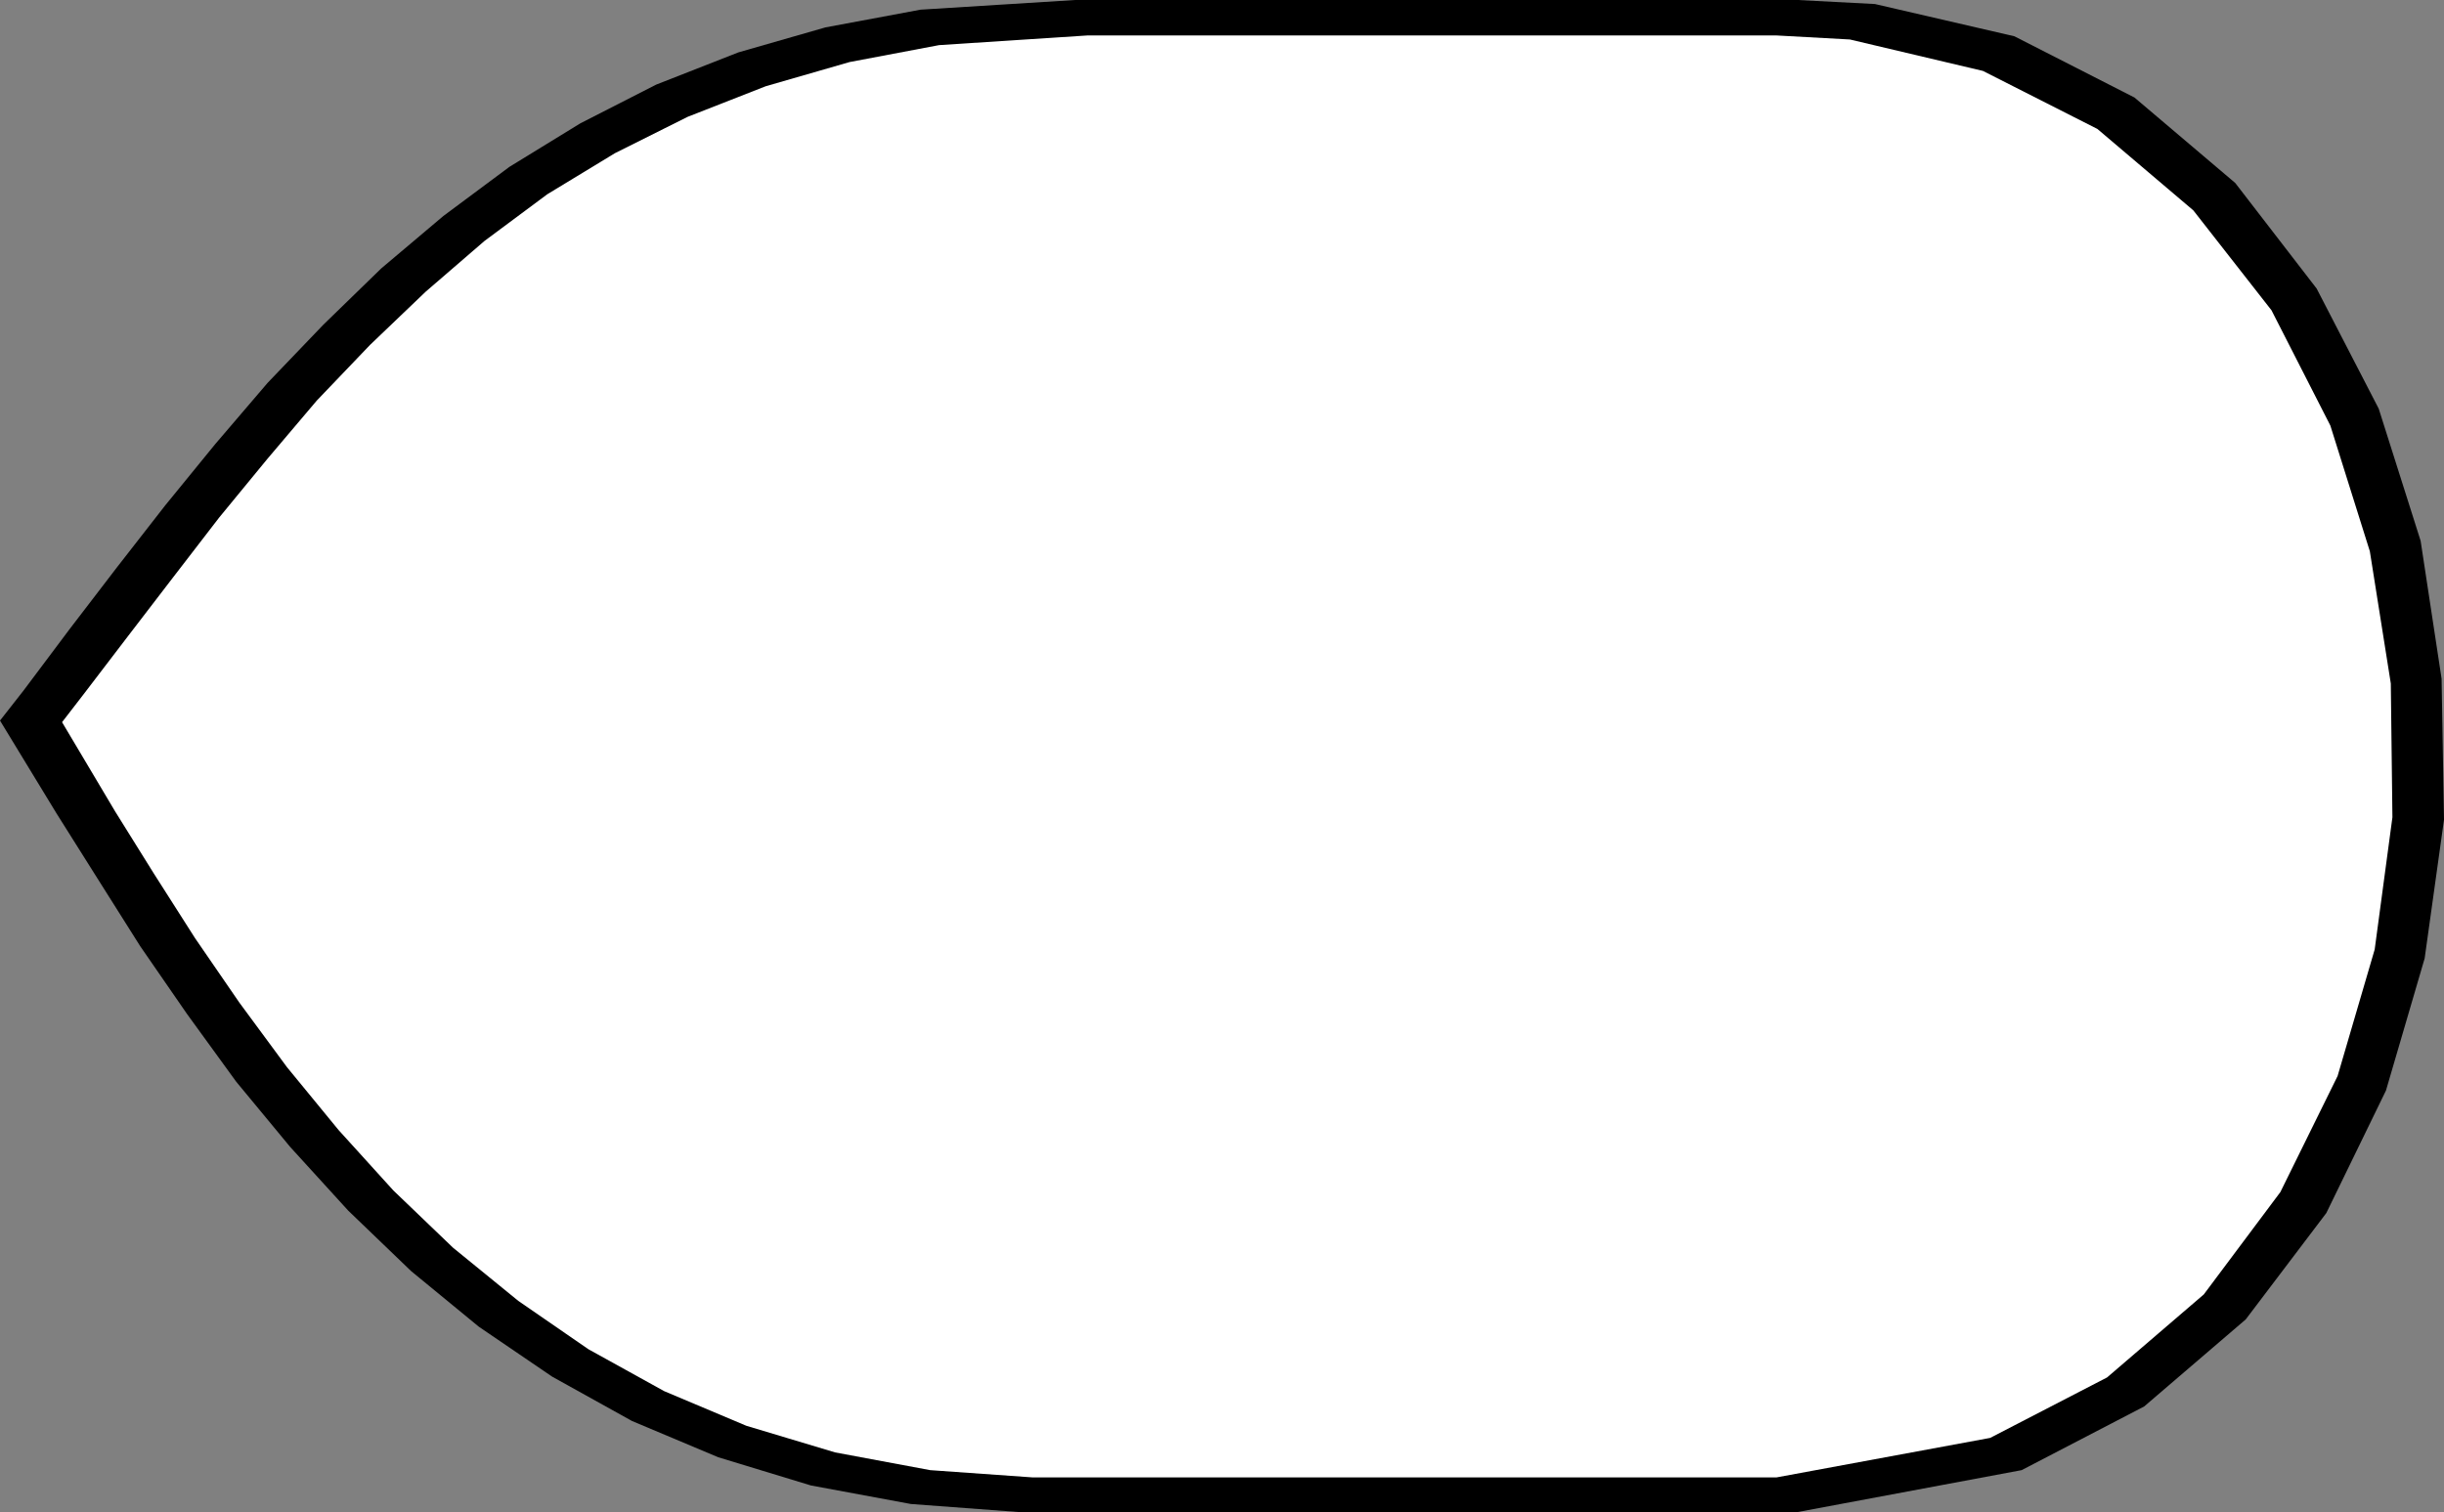
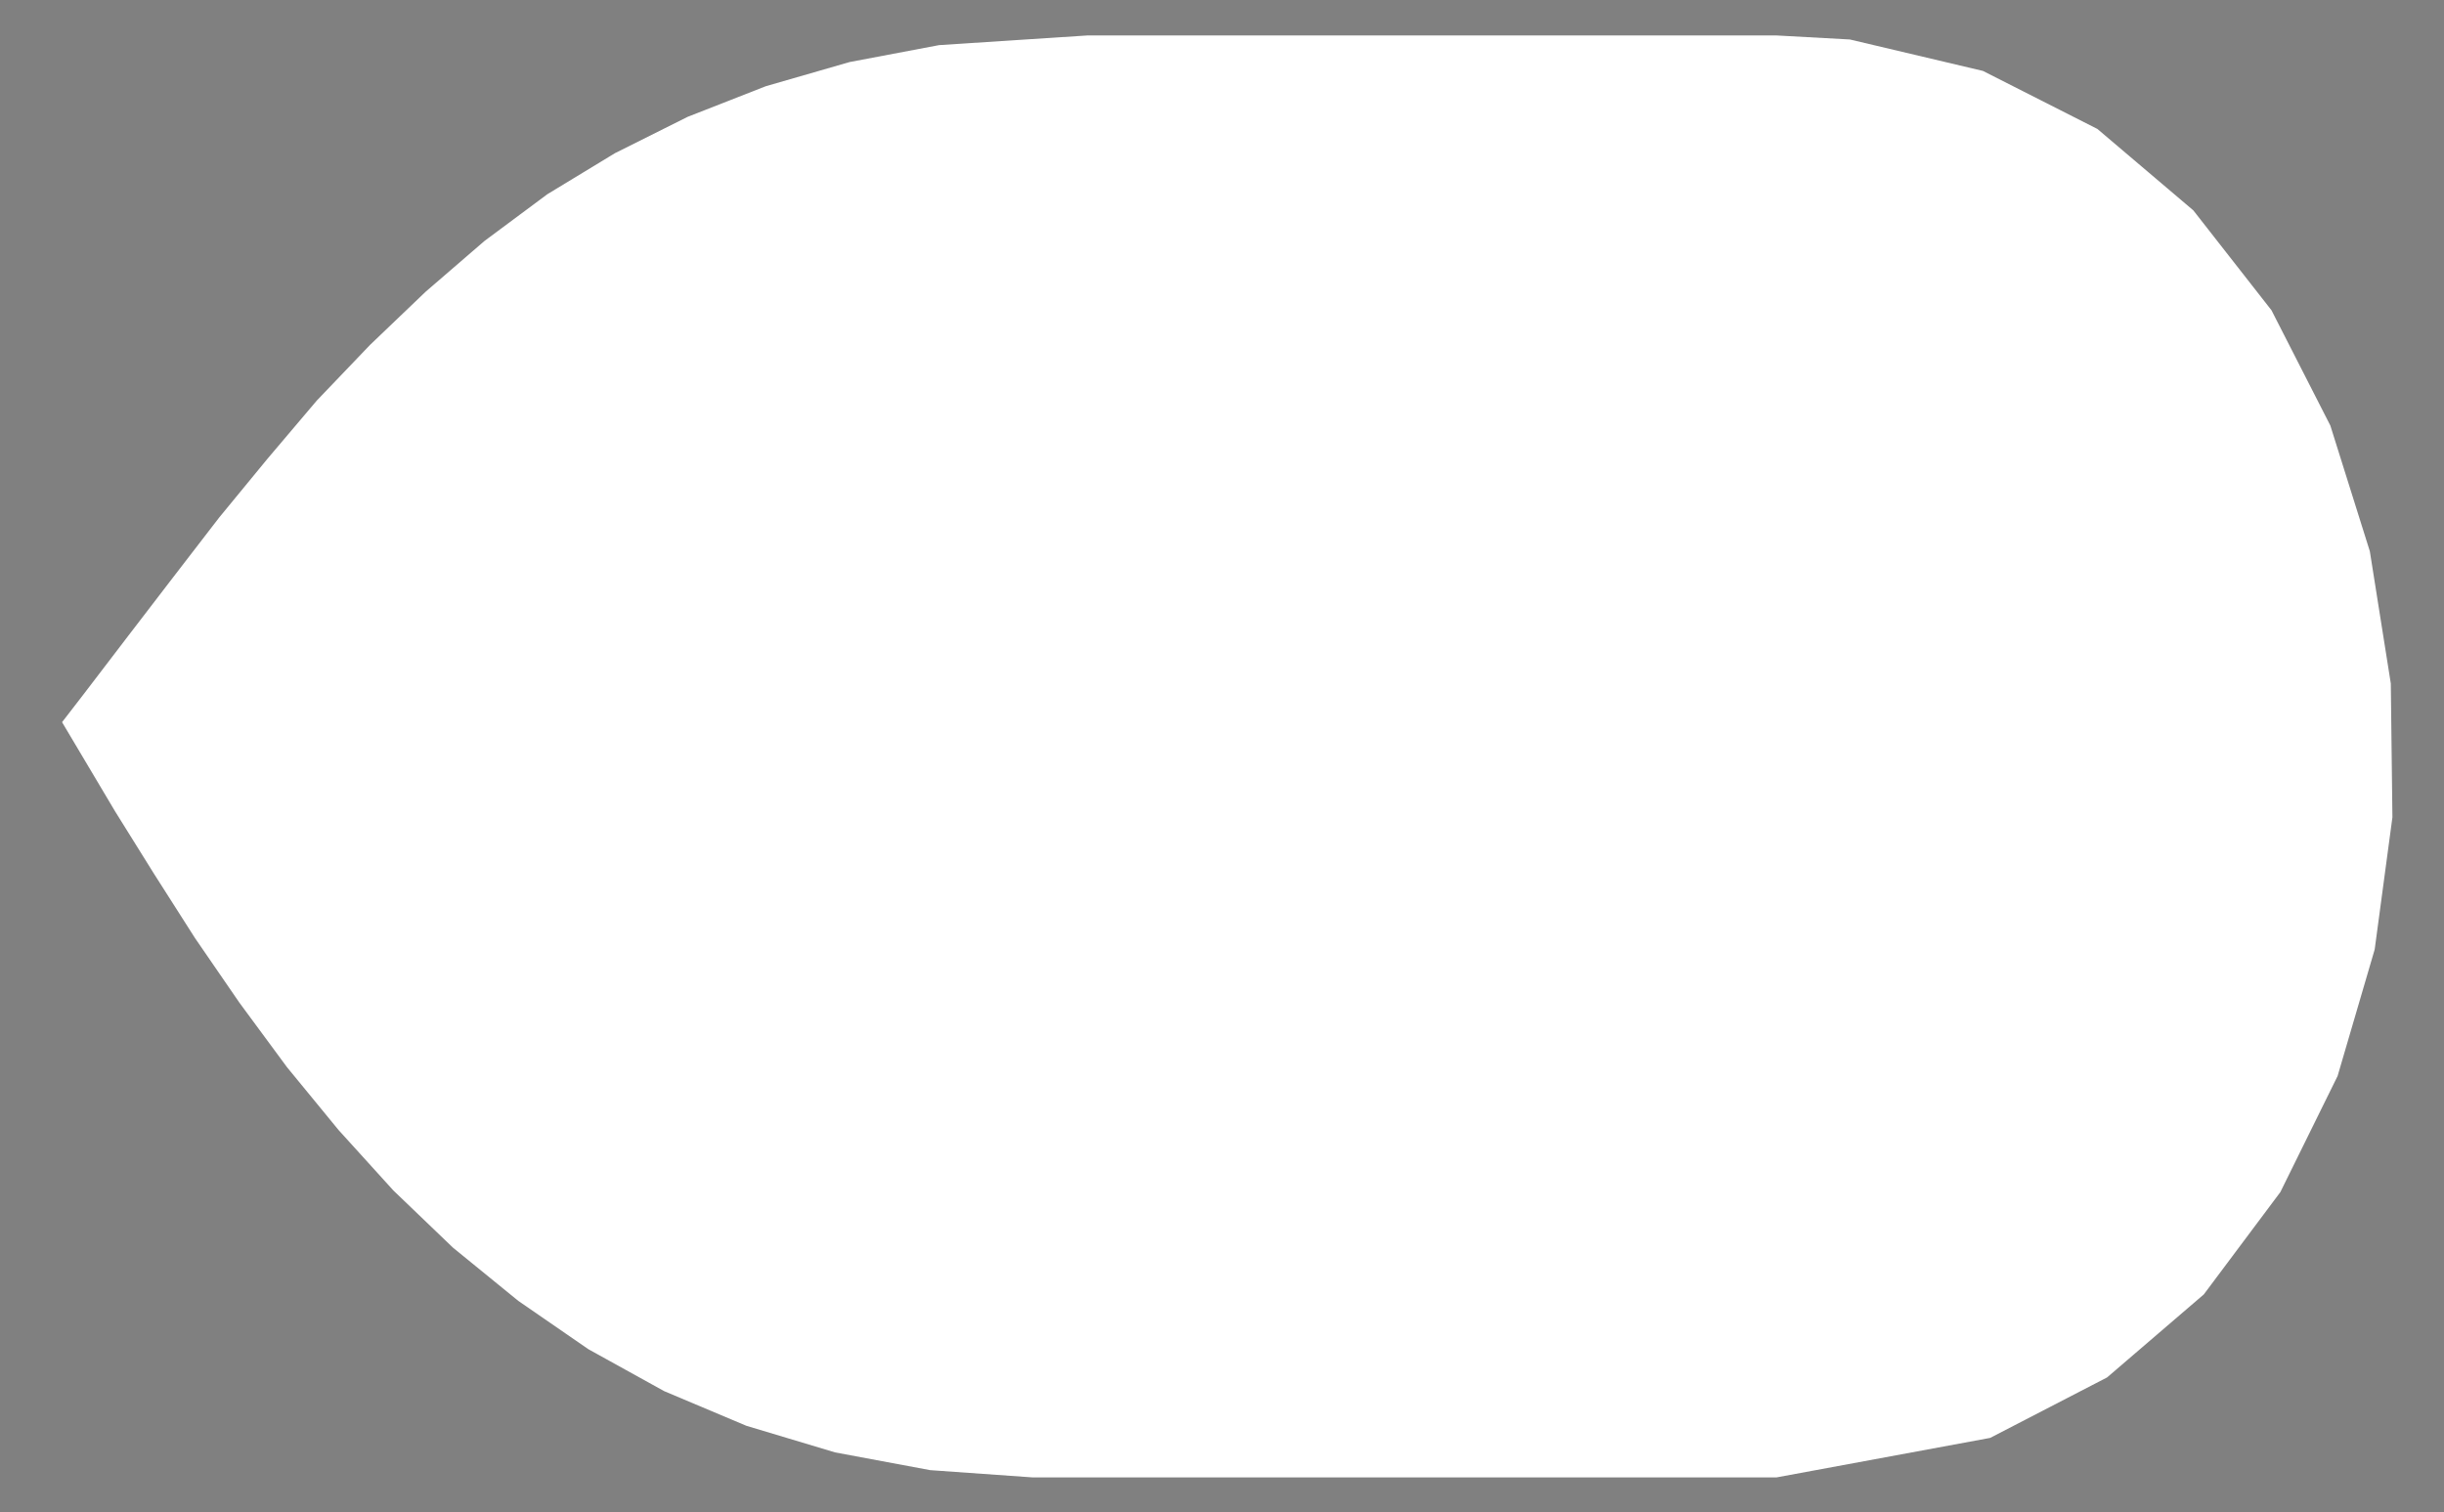
<svg xmlns="http://www.w3.org/2000/svg" xmlns:ns1="http://sodipodi.sourceforge.net/DTD/sodipodi-0.dtd" xmlns:ns2="http://www.inkscape.org/namespaces/inkscape" version="1.0" width="129.638mm" height="80.224mm" id="svg2" ns1:docname="Decision Plot Point.wmf">
  <rect width="100%" height="100%" fill="#808080" stroke="none" />
  <ns1:namedview id="namedview2" pagecolor="#ffffff" bordercolor="#000000" borderopacity="0.25" ns2:showpageshadow="2" ns2:pageopacity="0.0" ns2:pagecheckerboard="0" ns2:deskcolor="#d1d1d1" ns2:document-units="mm" />
  <defs id="defs1">
    <pattern id="WMFhbasepattern" patternUnits="userSpaceOnUse" width="6" height="6" x="0" y="0" />
  </defs>
-   <path style="fill:#000000;fill-opacity:1;fill-rule:evenodd;stroke:none" d="m 215.574,0 h 144.793 l 15.514,0.808 27.957,6.465 24.078,12.283 20.2,17.132 16.322,21.173 12.443,24.082 8.403,26.506 4.202,27.638 0.485,28.284 -3.878,27.799 -7.757,26.506 -11.958,24.567 -16.16,21.334 -20.362,17.455 -24.563,12.768 -44.925,8.404 H 215.574 204.262 l -21.654,-1.616 -20.038,-3.717 -18.584,-5.657 -17.291,-7.273 -15.998,-8.889 L 95.99,266.034 82.416,254.882 69.811,242.76 58.176,229.992 47.349,216.9 37.491,203.324 28.118,189.747 19.554,176.171 11.312,163.079 0,144.492 l 4.686,-5.98 9.211,-12.283 9.534,-12.445 9.696,-12.445 L 43.147,89.055 53.651,76.772 64.802,65.135 76.437,53.821 88.88,43.315 102.131,33.456 116.352,24.729 131.542,16.971 148.025,10.506 165.478,5.495 184.547,1.939 215.574,0 Z" id="path1" />
  <path style="fill:#ffffff;fill-opacity:1;fill-rule:evenodd;stroke:none" d="M 217.998,7.111 H 356.166 l 14.706,0.808 26.664,6.303 22.947,11.637 19.23,16.324 15.675,20.041 11.797,23.112 7.918,25.213 4.202,26.506 0.323,26.83 -3.555,26.506 -7.434,25.375 -11.474,23.274 -15.352,20.526 -19.392,16.647 -23.432,12.122 -42.824,7.92 H 217.998 207.009 l -20.523,-1.455 -19.069,-3.556 -17.776,-5.334 -16.483,-6.95 -15.19,-8.404 -14.059,-9.697 -13.09,-10.667 -11.958,-11.475 -10.989,-12.122 -10.342,-12.607 -9.534,-12.93 -8.888,-12.93 -8.242,-12.93 -7.757,-12.445 -10.666,-17.94 4.363,-5.657 8.888,-11.637 9.05,-11.799 9.211,-11.96 9.696,-11.799 9.858,-11.637 10.666,-11.152 11.15,-10.667 11.797,-10.182 12.605,-9.374 13.574,-8.243 14.544,-7.273 15.675,-6.142 16.806,-4.849 17.938,-3.394 z" id="path2" />
</svg>